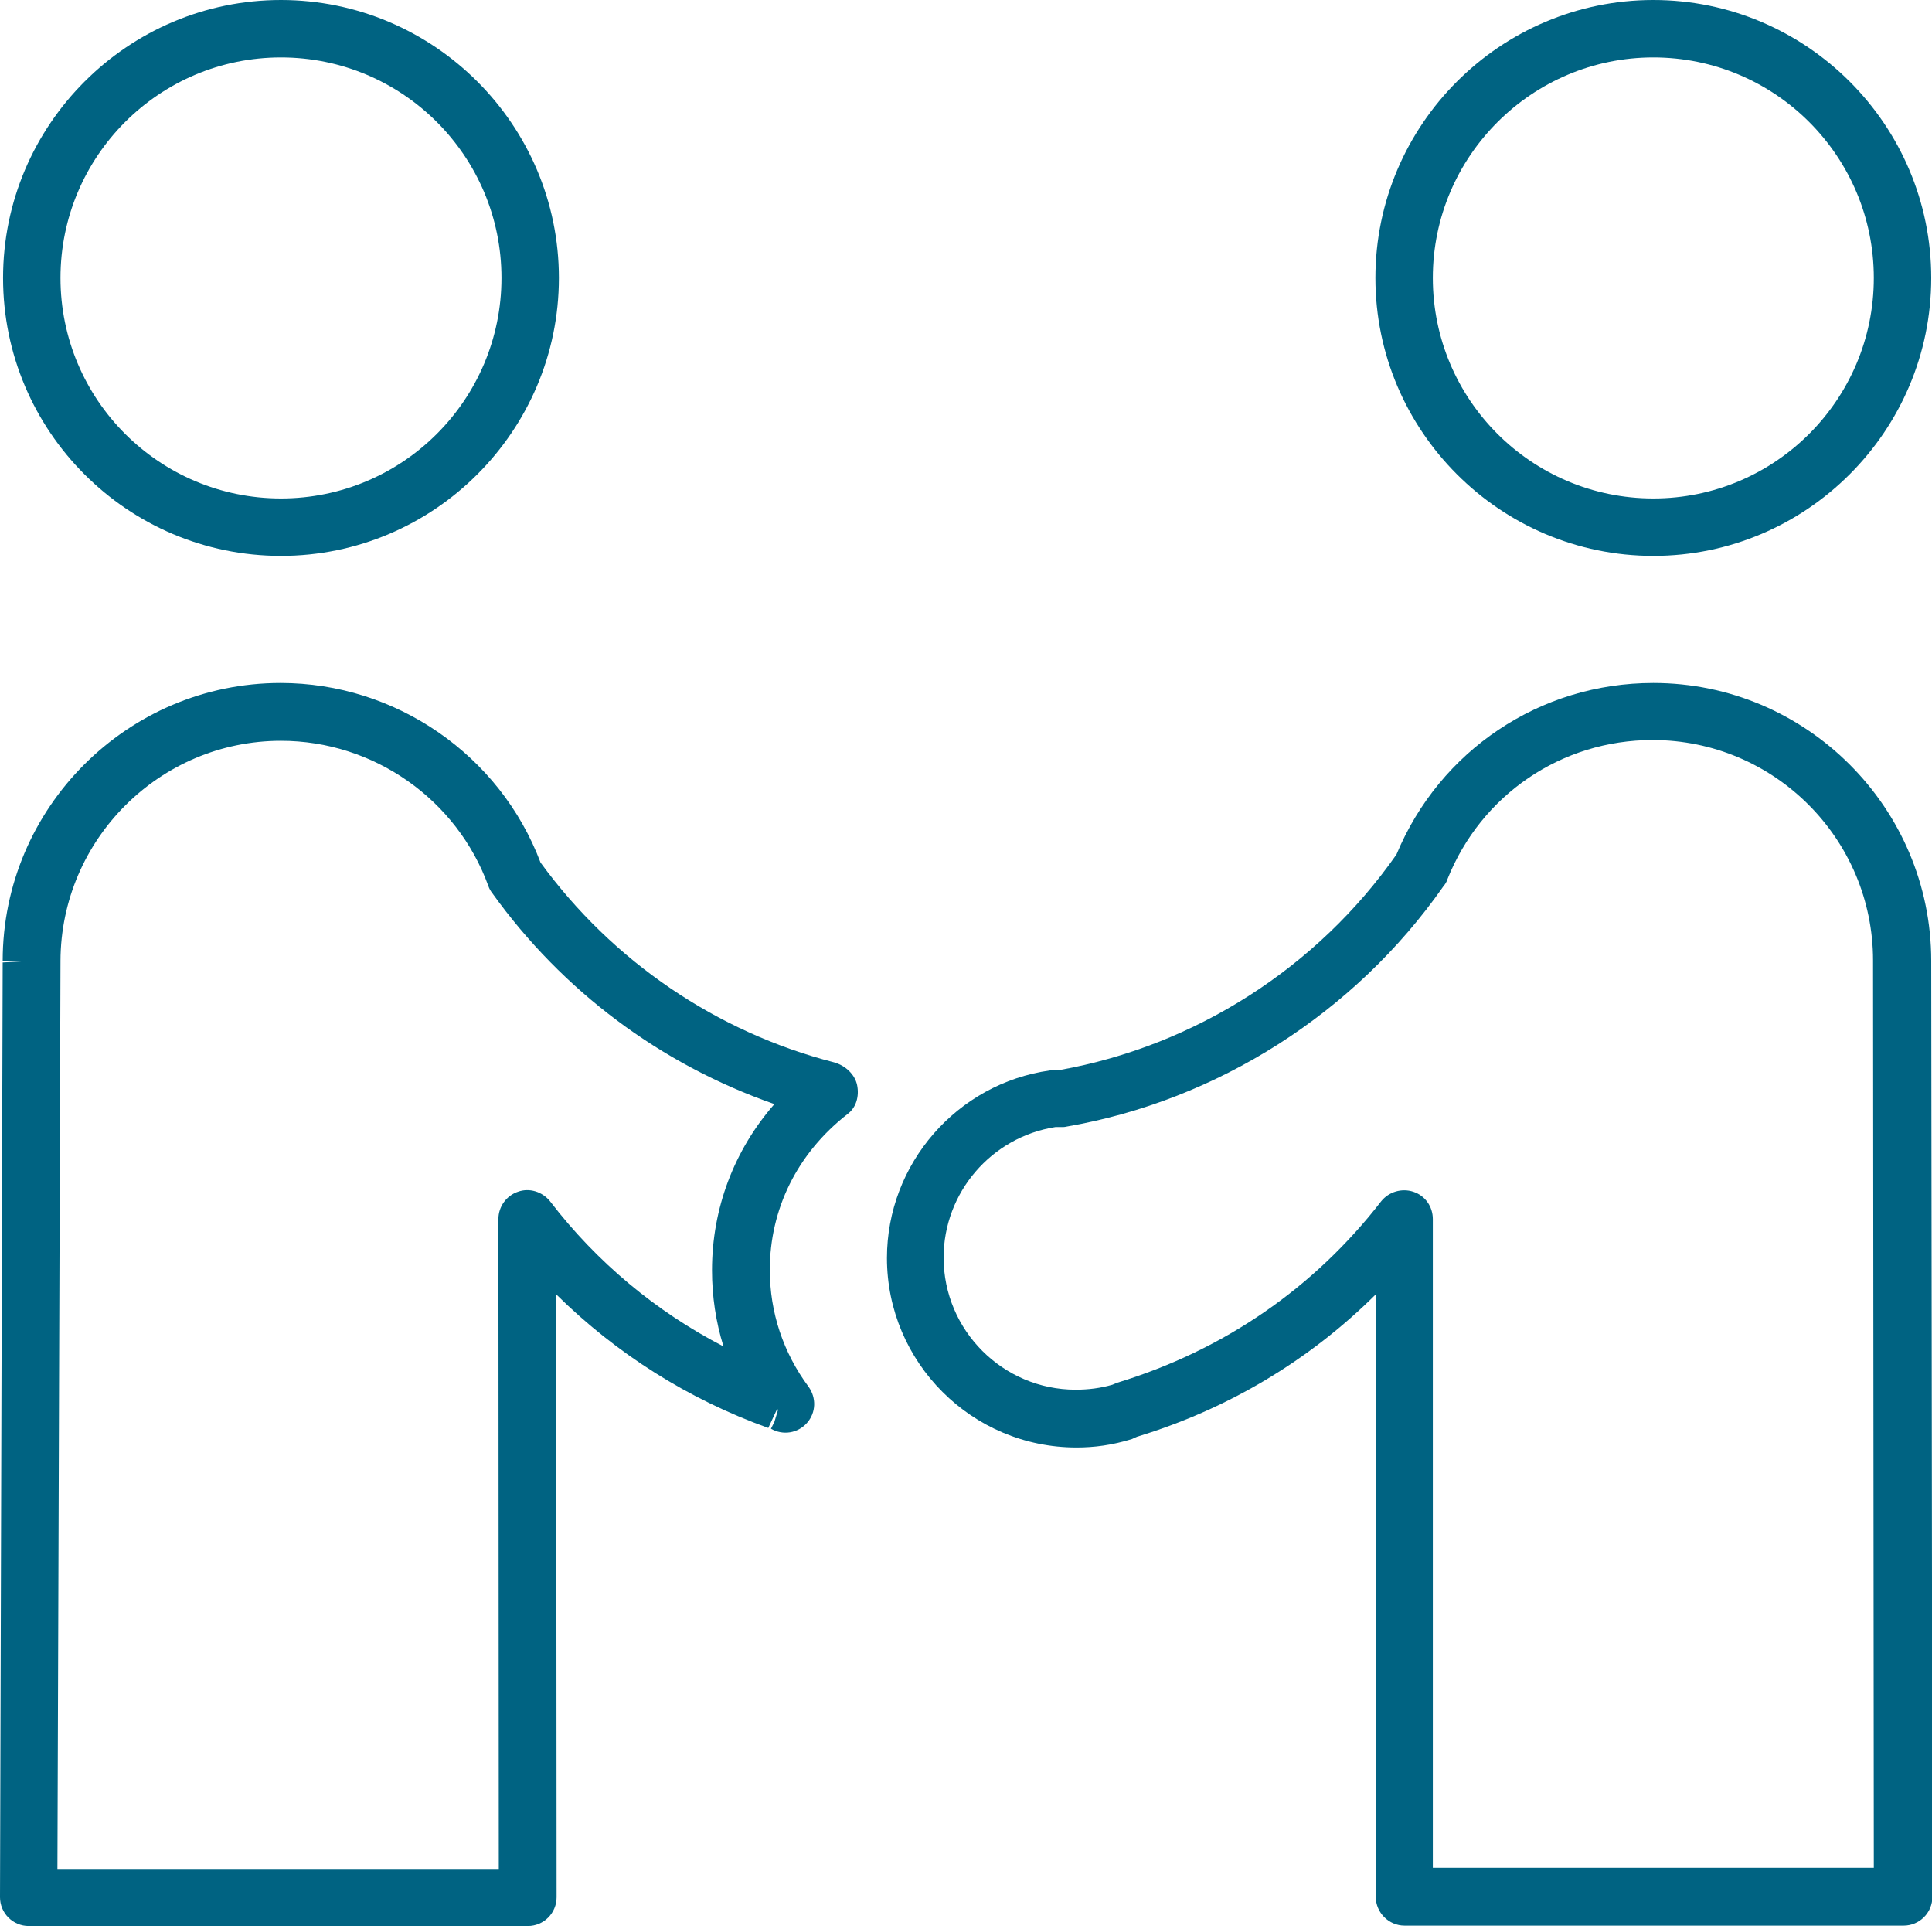
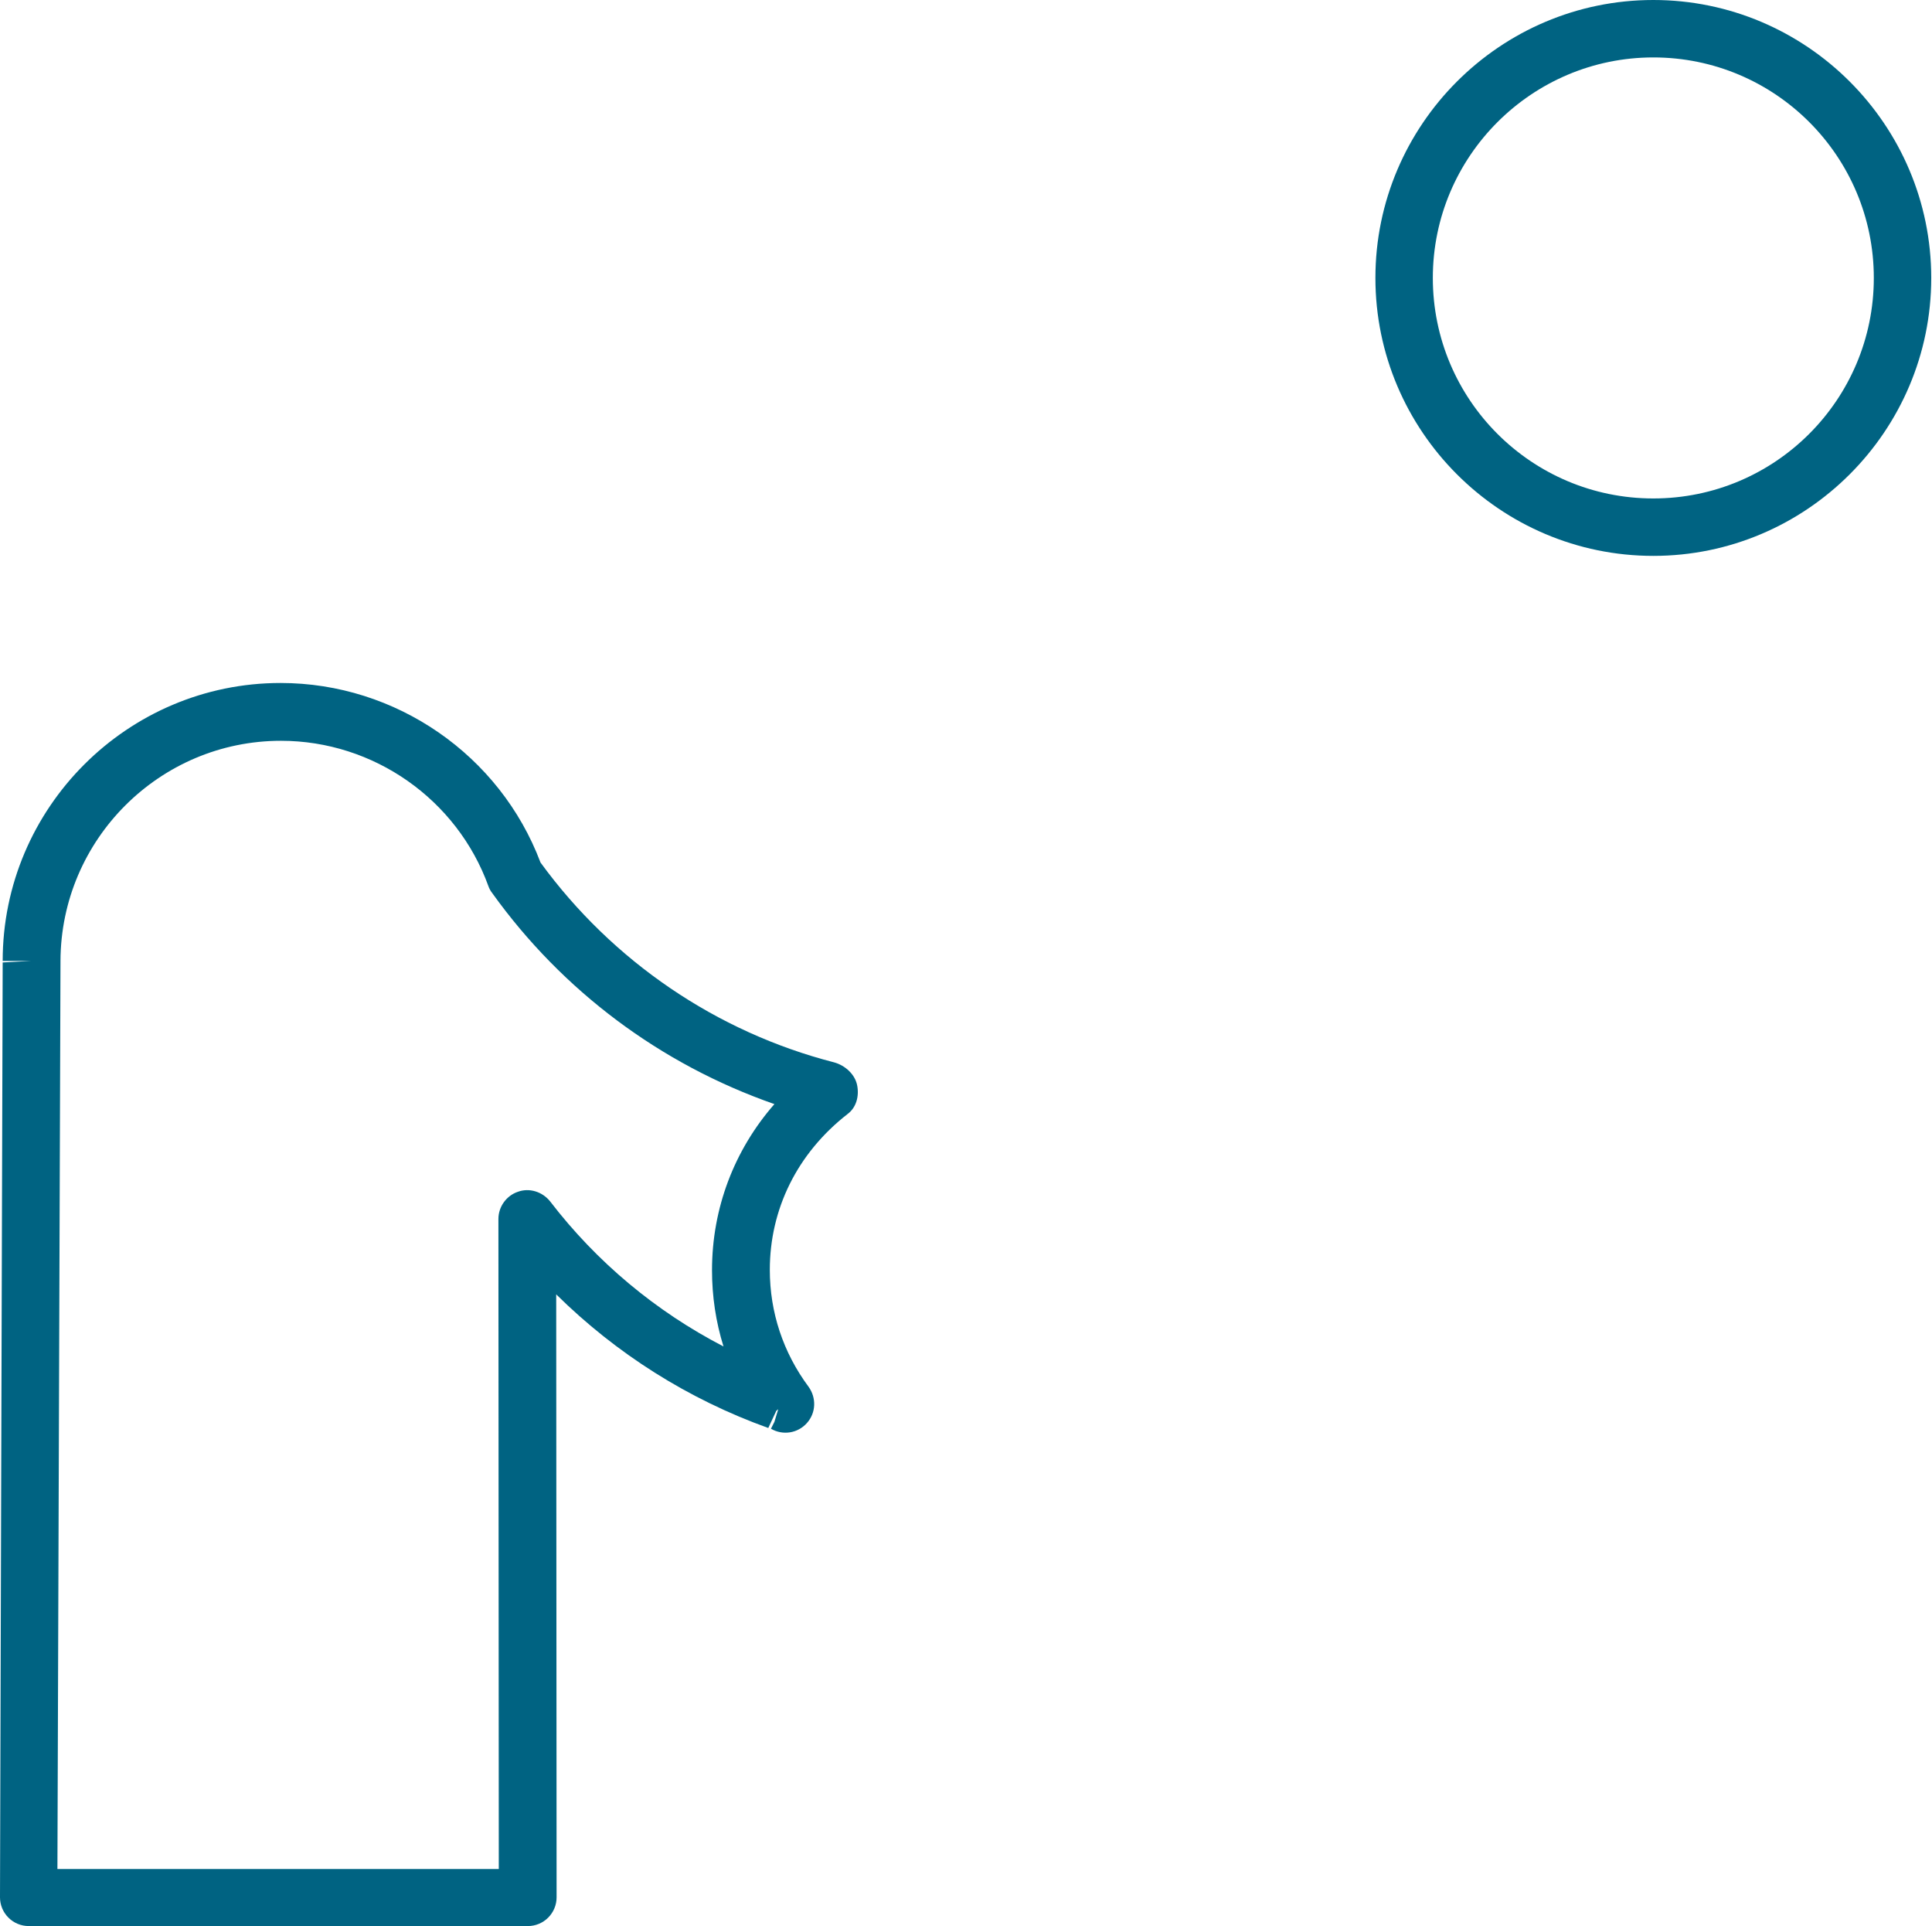
<svg xmlns="http://www.w3.org/2000/svg" width="50.47" height="50.31" viewBox="0 0 50.47 50.31">
  <defs />
  <g>
    <path d="M21.79 27.75C18.72 26.96 16 25.11 14.12 22.53 13.06 19.72 10.34 17.84 7.33 17.84 3.33 17.84 0.07 21.1 0.07 25.1L0.82 25.1 0.07 25.14 0 49.56C0 49.76 0.08 49.95 0.22 50.09 0.36 50.23 0.55 50.31 0.75 50.31L13.79 50.31C13.99 50.31 14.18 50.23 14.32 50.09 14.46 49.95 14.54 49.76 14.54 49.56L14.53 33.81C16.1 35.36 17.98 36.55 20.07 37.3L20.28 36.85 20.33 36.81 20.23 37.14 20.14 37.32C20.45 37.5 20.84 37.44 21.08 37.17 21.32 36.9 21.33 36.51 21.12 36.22 20.46 35.33 20.11 34.28 20.11 33.17 20.11 31.59 20.82 30.13 22.14 29.1 22.37 28.93 22.45 28.63 22.39 28.34 22.33 28.06 22.08 27.83 21.79 27.75ZM18.6 33.18C18.6 33.86 18.7 34.53 18.9 35.17 17.14 34.26 15.59 32.97 14.37 31.38 14.17 31.13 13.83 31.02 13.53 31.13 13.23 31.23 13.02 31.52 13.02 31.84L13.03 48.82 1.5 48.82 1.58 25.13 1.58 25.1C1.59 21.93 4.17 19.35 7.34 19.35 9.76 19.35 11.94 20.88 12.76 23.15 12.78 23.21 12.82 23.28 12.86 23.33 14.69 25.88 17.25 27.8 20.23 28.84 19.18 30.04 18.6 31.56 18.6 33.18Z" fill="#006382" />
    <path d="M43.19 14.52C47.19 14.52 50.45 11.26 50.45 7.26 50.45 3.26 47.19 0 43.19 0 39.19 0 35.93 3.26 35.93 7.26 35.93 11.26 39.19 14.52 43.19 14.52ZM43.19 1.5C46.37 1.5 48.95 4.08 48.95 7.26 48.95 10.44 46.37 13.02 43.19 13.02 40.01 13.02 37.43 10.44 37.43 7.26 37.43 4.08 40.02 1.5 43.19 1.5Z" fill="#006382" />
-     <path d="M7.34 14.52C11.34 14.52 14.6 11.26 14.6 7.26 14.6 3.26 11.34 0 7.34 0 3.34 0 0.08 3.26 0.08 7.26 0.08 11.26 3.33 14.52 7.34 14.52ZM7.34 1.5C10.52 1.5 13.1 4.08 13.1 7.26 13.1 10.44 10.52 13.02 7.34 13.02 4.16 13.02 1.58 10.44 1.58 7.26 1.58 4.08 4.16 1.5 7.34 1.5Z" fill="#006382" />
-     <path d="M50.45 25.1C50.45 21.1 47.19 17.84 43.19 17.84 40.23 17.84 37.61 19.6 36.48 22.32 34.41 25.28 31.21 27.32 27.68 27.95L27.53 27.95C27.5 27.95 27.47 27.95 27.43 27.96 25 28.3 23.17 30.4 23.17 32.86 23.17 35.59 25.39 37.81 28.12 37.81 28.59 37.81 29.05 37.75 29.57 37.59L29.7 37.53C32.07 36.81 34.2 35.54 35.94 33.81L35.94 49.55C35.94 49.96 36.28 50.3 36.69 50.3L49.73 50.3C49.93 50.3 50.12 50.22 50.26 50.08 50.4 49.94 50.48 49.75 50.48 49.55L50.45 25.1ZM37.43 48.8 37.43 31.84C37.43 31.52 37.23 31.23 36.92 31.13 36.62 31.03 36.28 31.13 36.08 31.38 34.33 33.64 31.97 35.27 29.18 36.12L29.06 36.17C28.75 36.26 28.43 36.3 28.1 36.3 26.2 36.3 24.65 34.75 24.65 32.85 24.65 31.15 25.9 29.7 27.57 29.44L27.73 29.44C27.77 29.44 27.81 29.44 27.85 29.43 31.8 28.75 35.39 26.46 37.7 23.16 37.75 23.1 37.79 23.04 37.81 22.97 38.69 20.76 40.79 19.33 43.17 19.33 46.35 19.33 48.93 21.91 48.93 25.09L48.95 48.79 37.43 48.79Z" fill="#006382" />
  </g>
</svg>